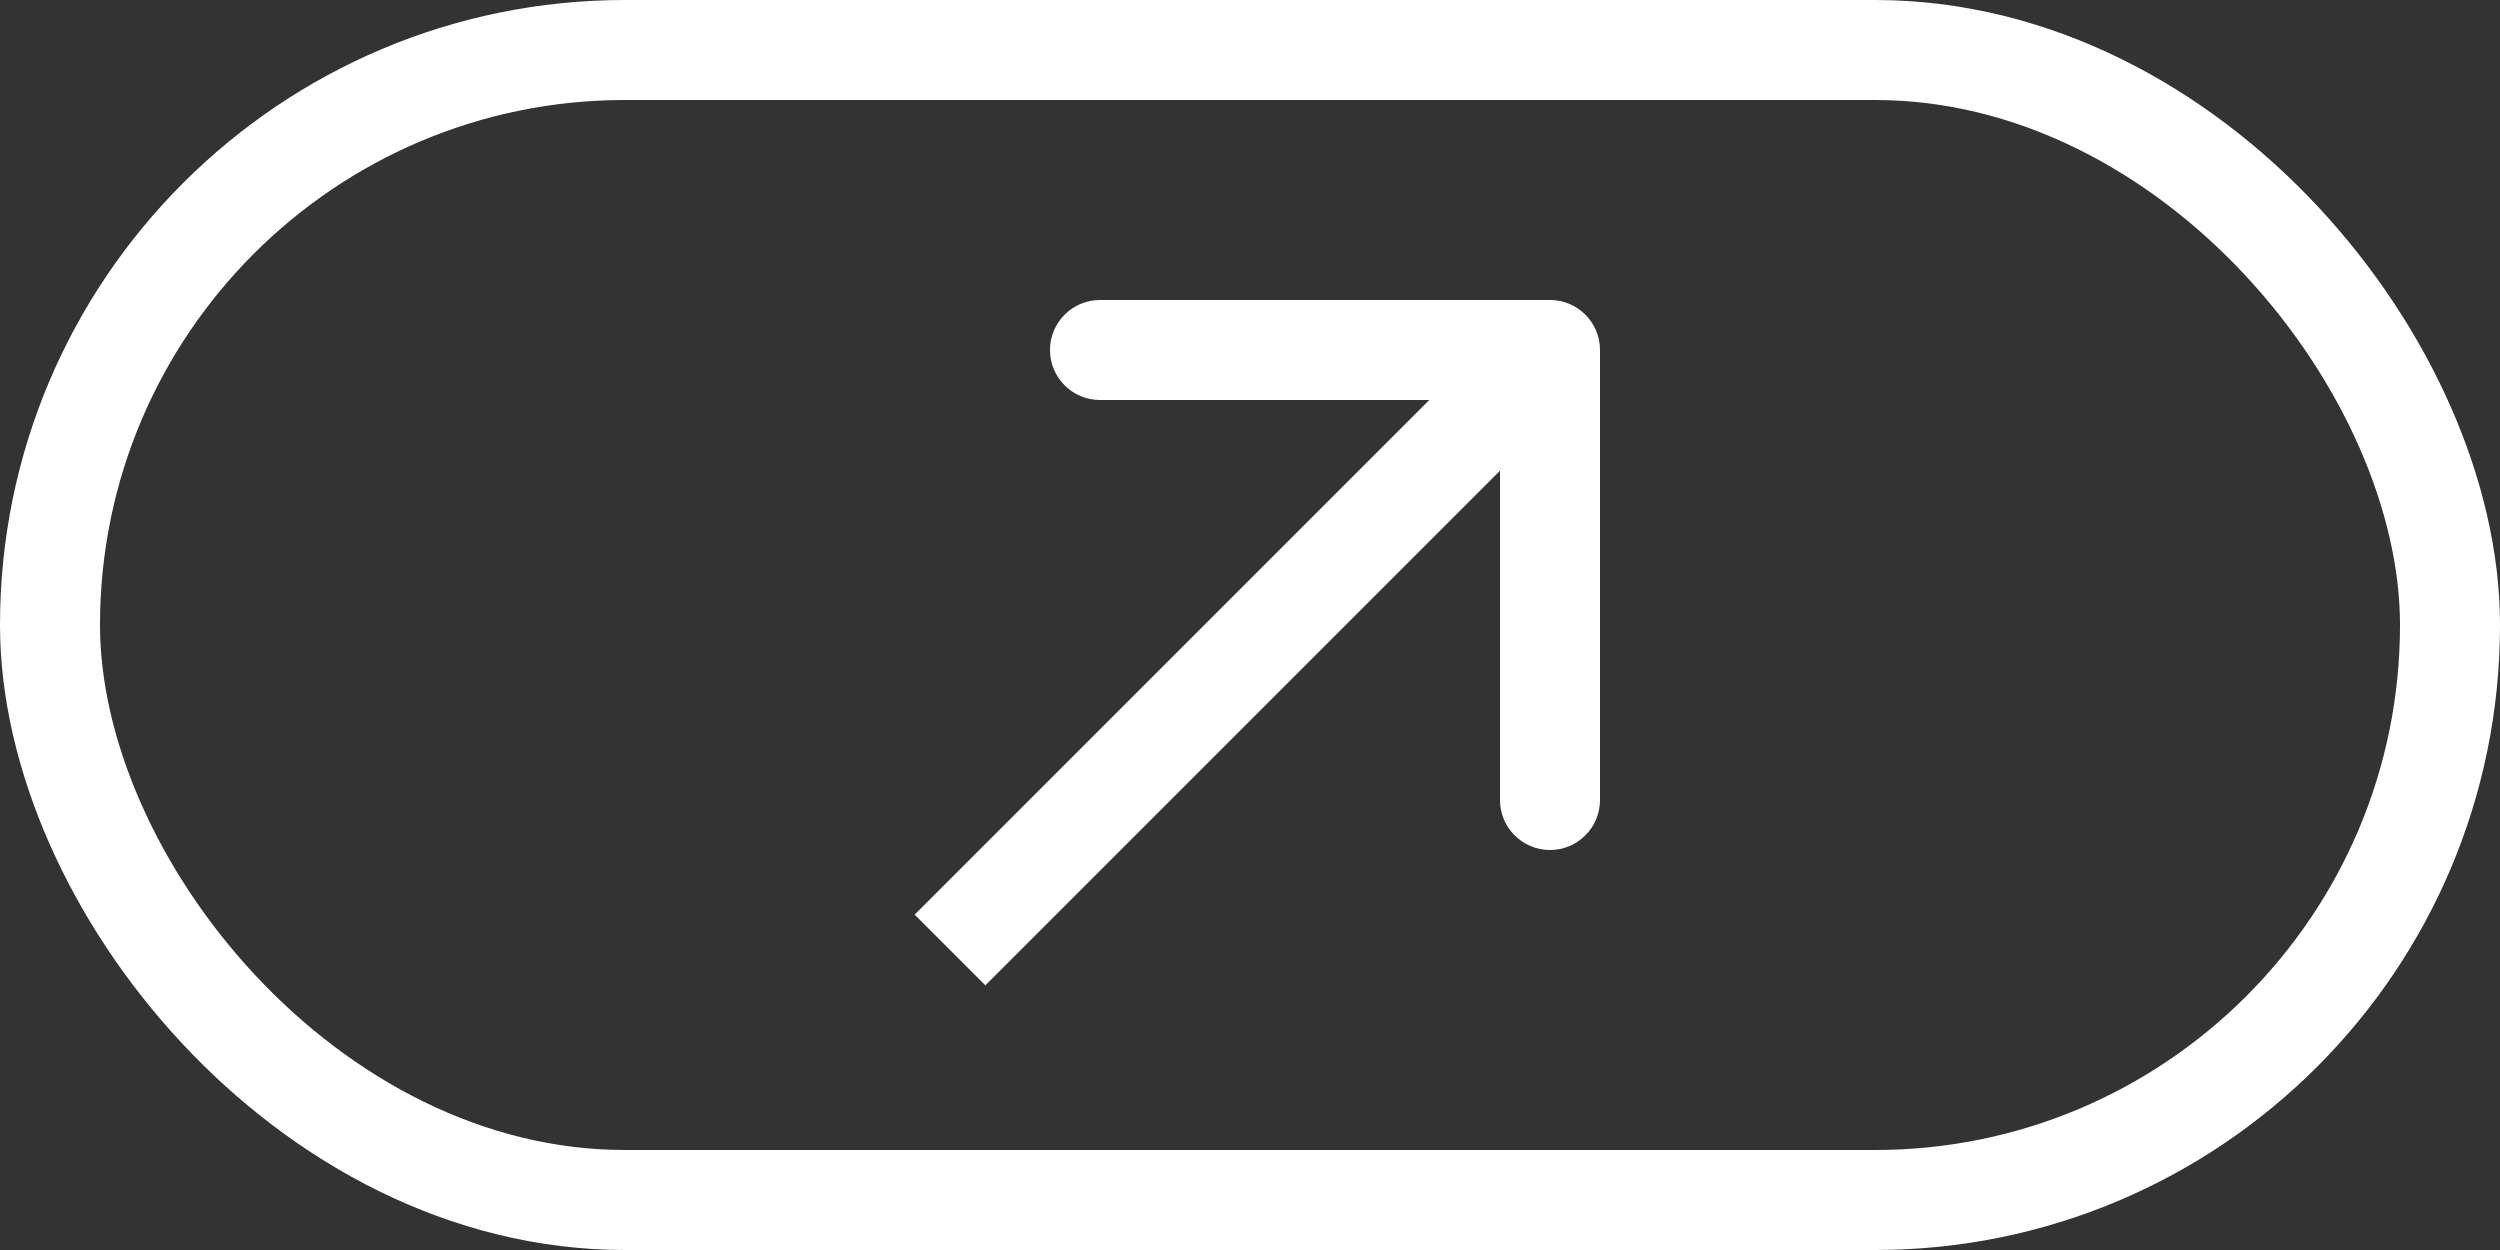
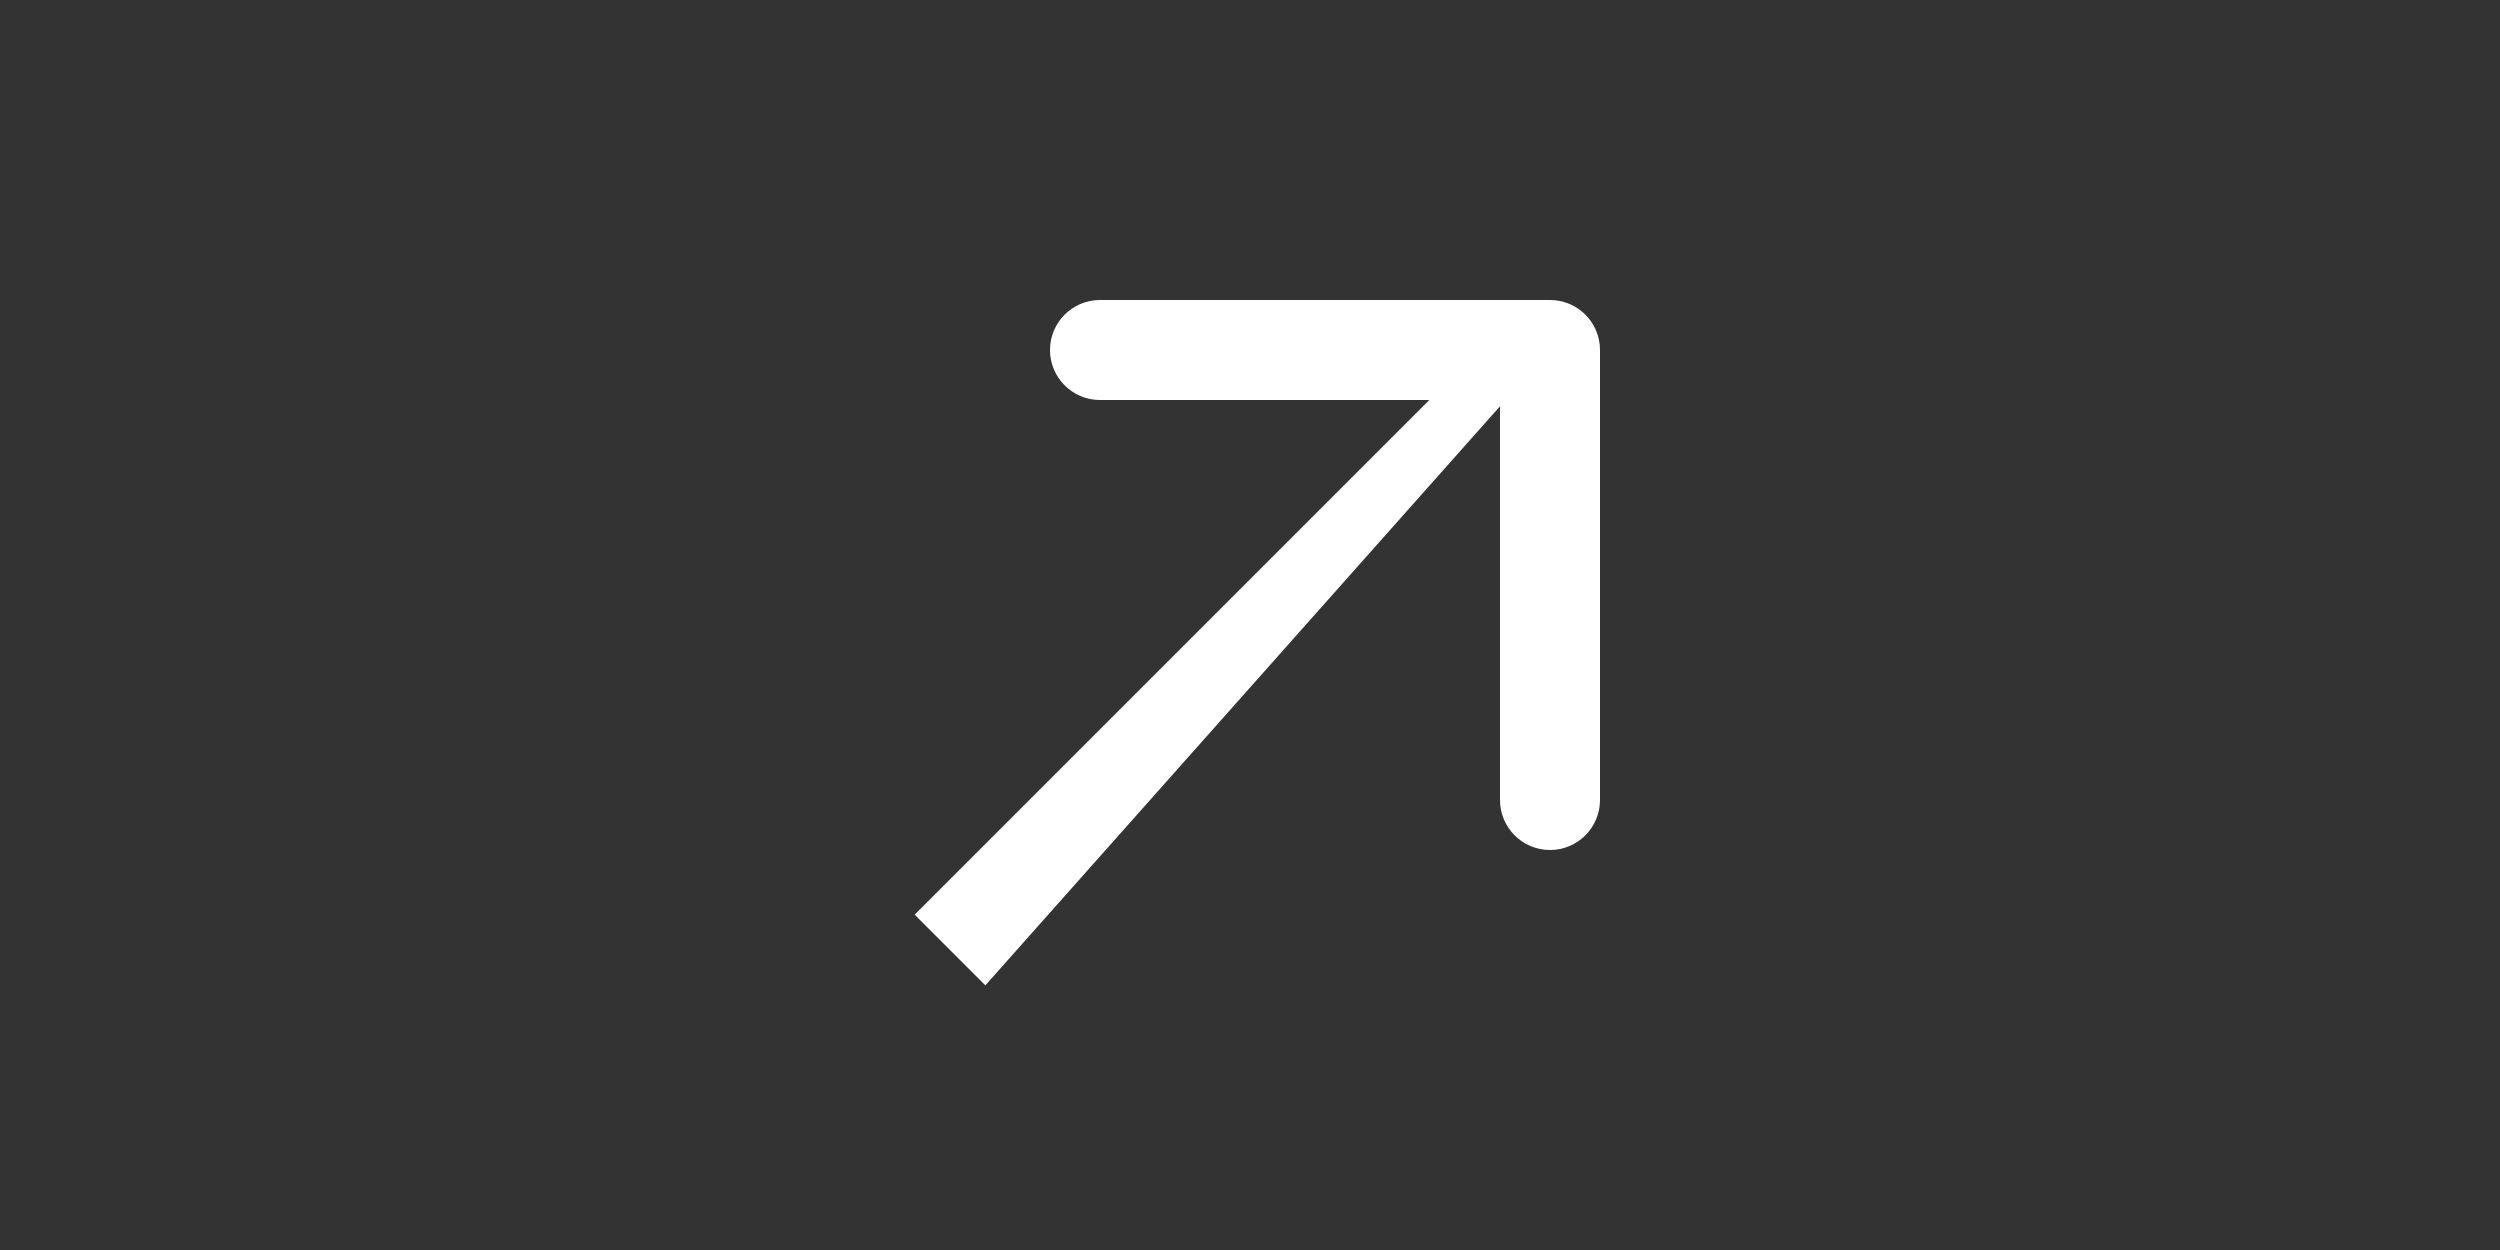
<svg xmlns="http://www.w3.org/2000/svg" width="50" height="25" viewBox="0 0 50 25" fill="none">
  <rect x="0" y="0" width="50" height="25" fill="#333333" stroke="none" />
-   <rect x="1" y="1" width="48" height="23" rx="11.5" stroke="white" stroke-width="2" />
-   <path d="M32 7C32 6.448 31.552 6 31 6L22 6C21.448 6 21 6.448 21 7C21 7.552 21.448 8 22 8L30 8L30 16C30 16.552 30.448 17 31 17C31.552 17 32 16.552 32 16L32 7ZM19 19L19.707 19.707L31.707 7.707L31 7L30.293 6.293L18.293 18.293L19 19Z" fill="white" />
+   <path d="M32 7C32 6.448 31.552 6 31 6L22 6C21.448 6 21 6.448 21 7C21 7.552 21.448 8 22 8L30 8L30 16C30 16.552 30.448 17 31 17C31.552 17 32 16.552 32 16L32 7ZM19 19L19.707 19.707L31 7L30.293 6.293L18.293 18.293L19 19Z" fill="white" />
</svg>